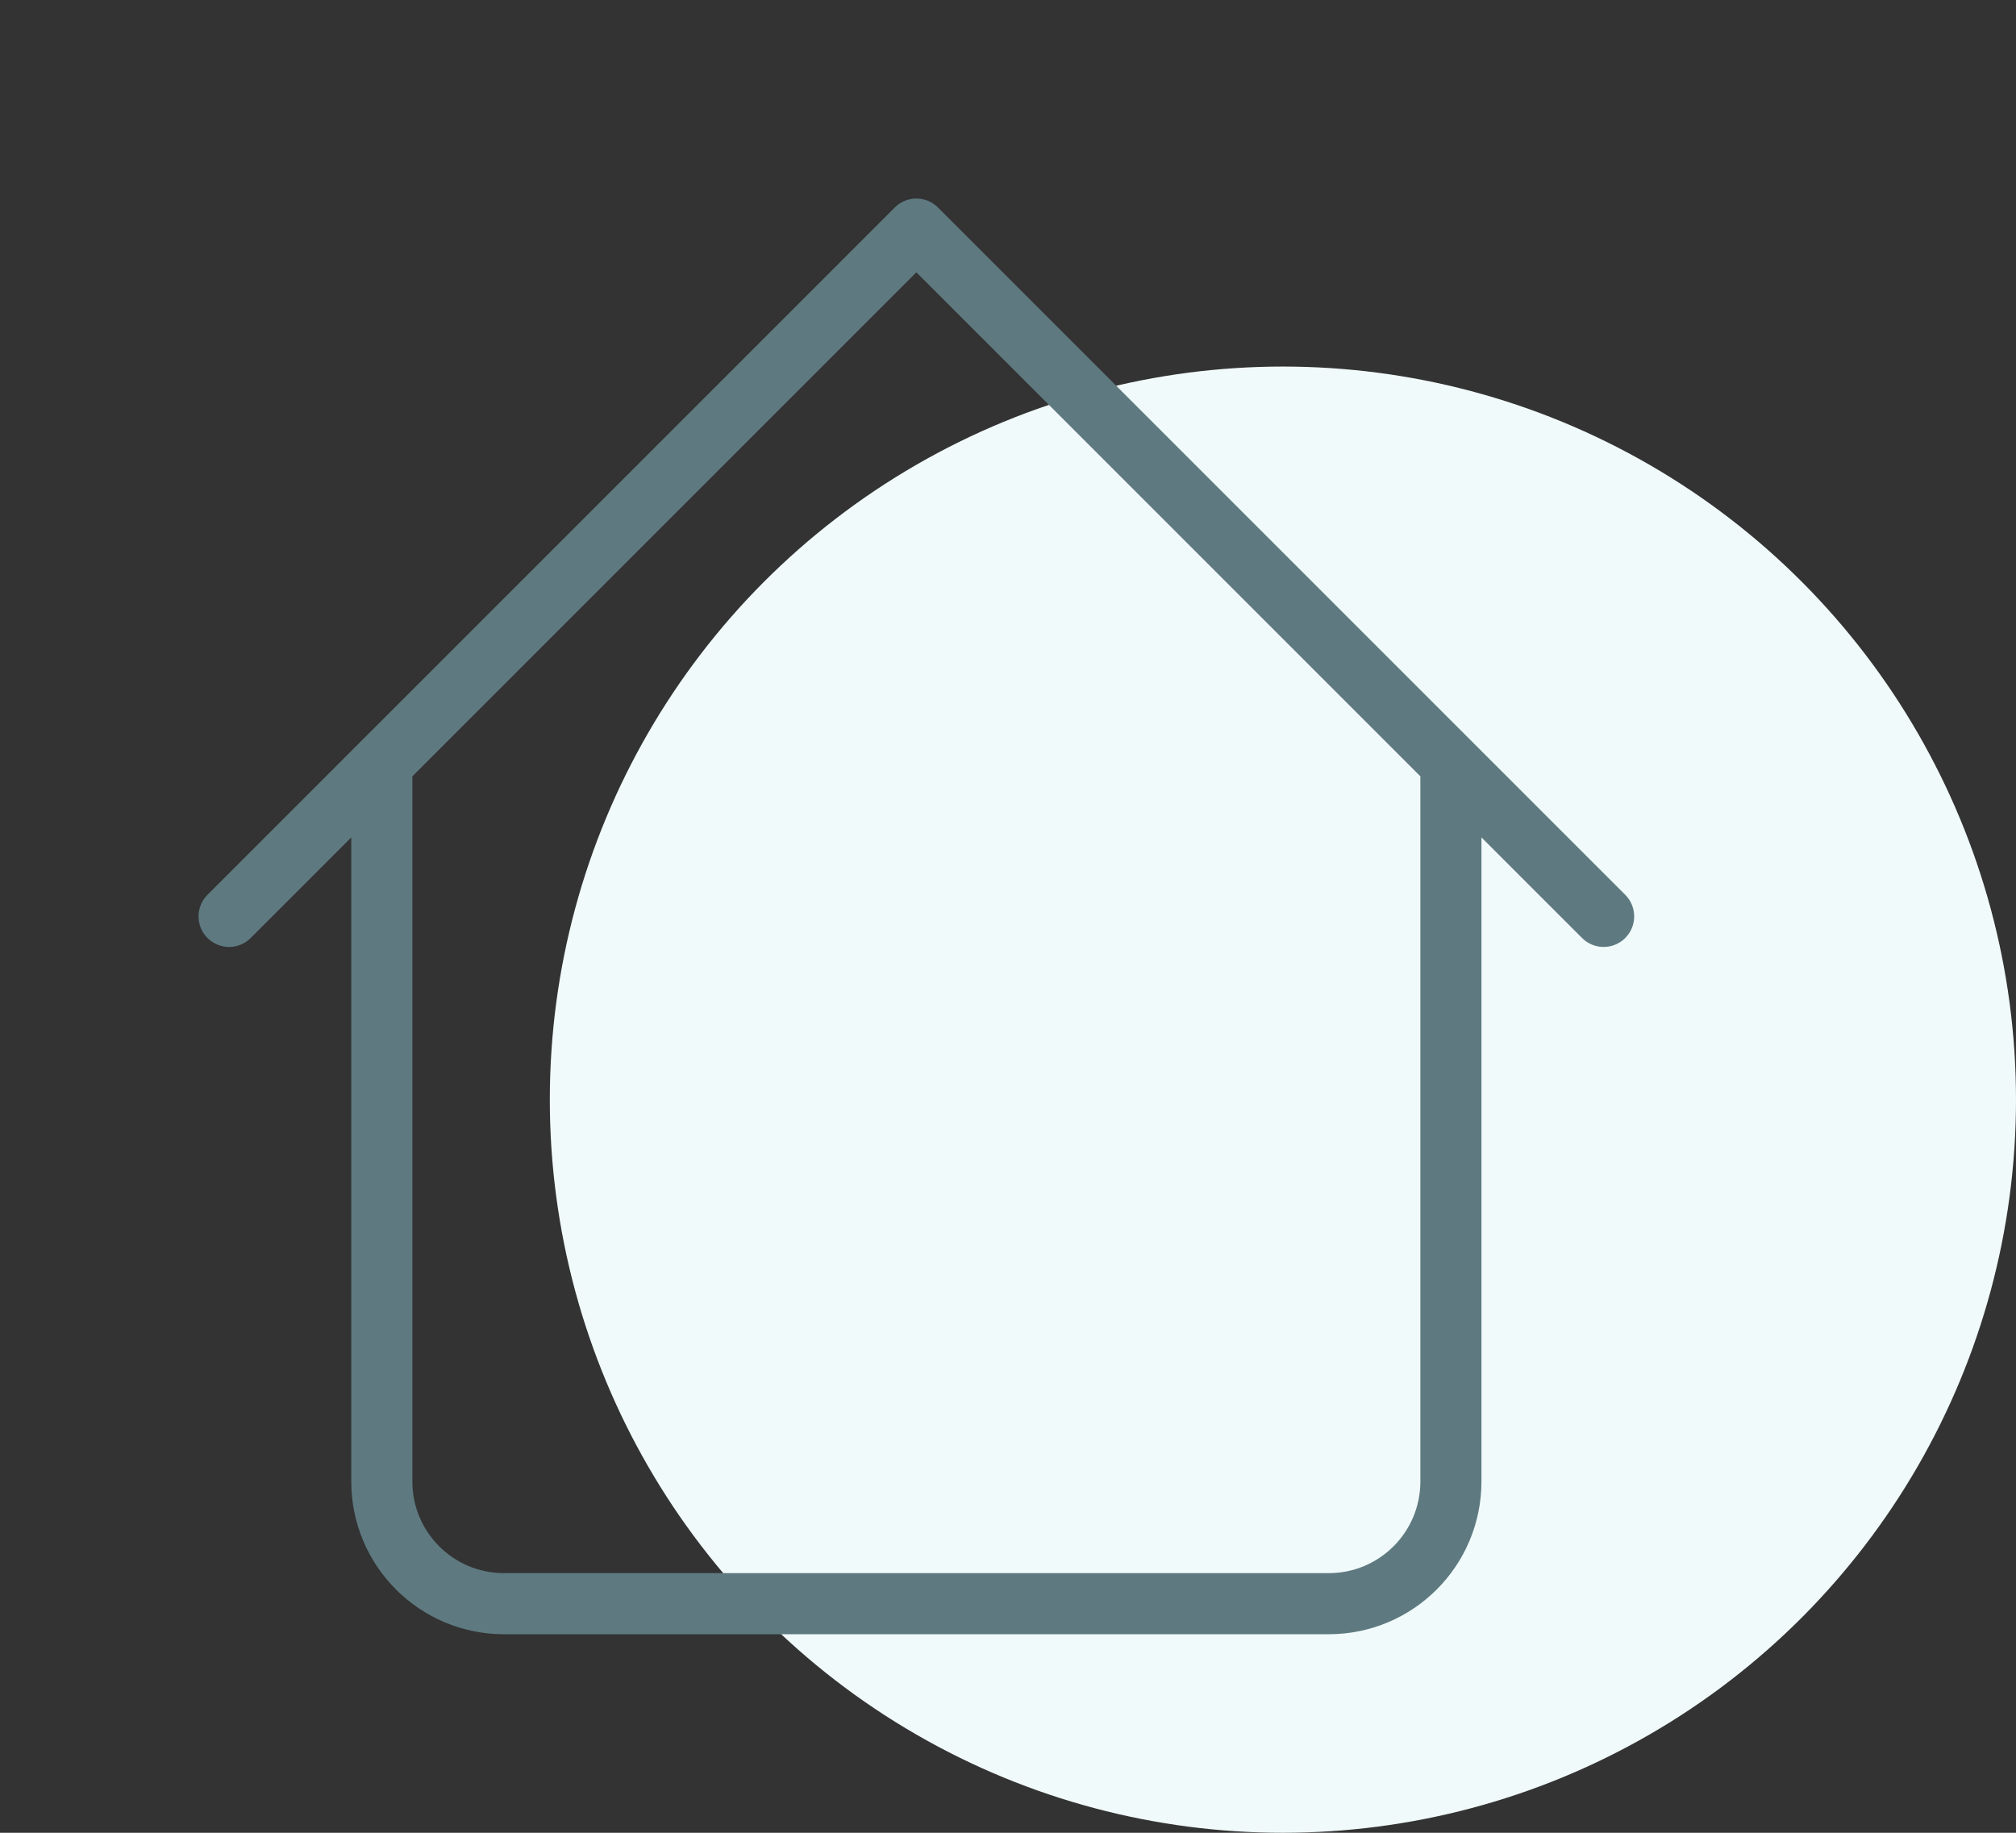
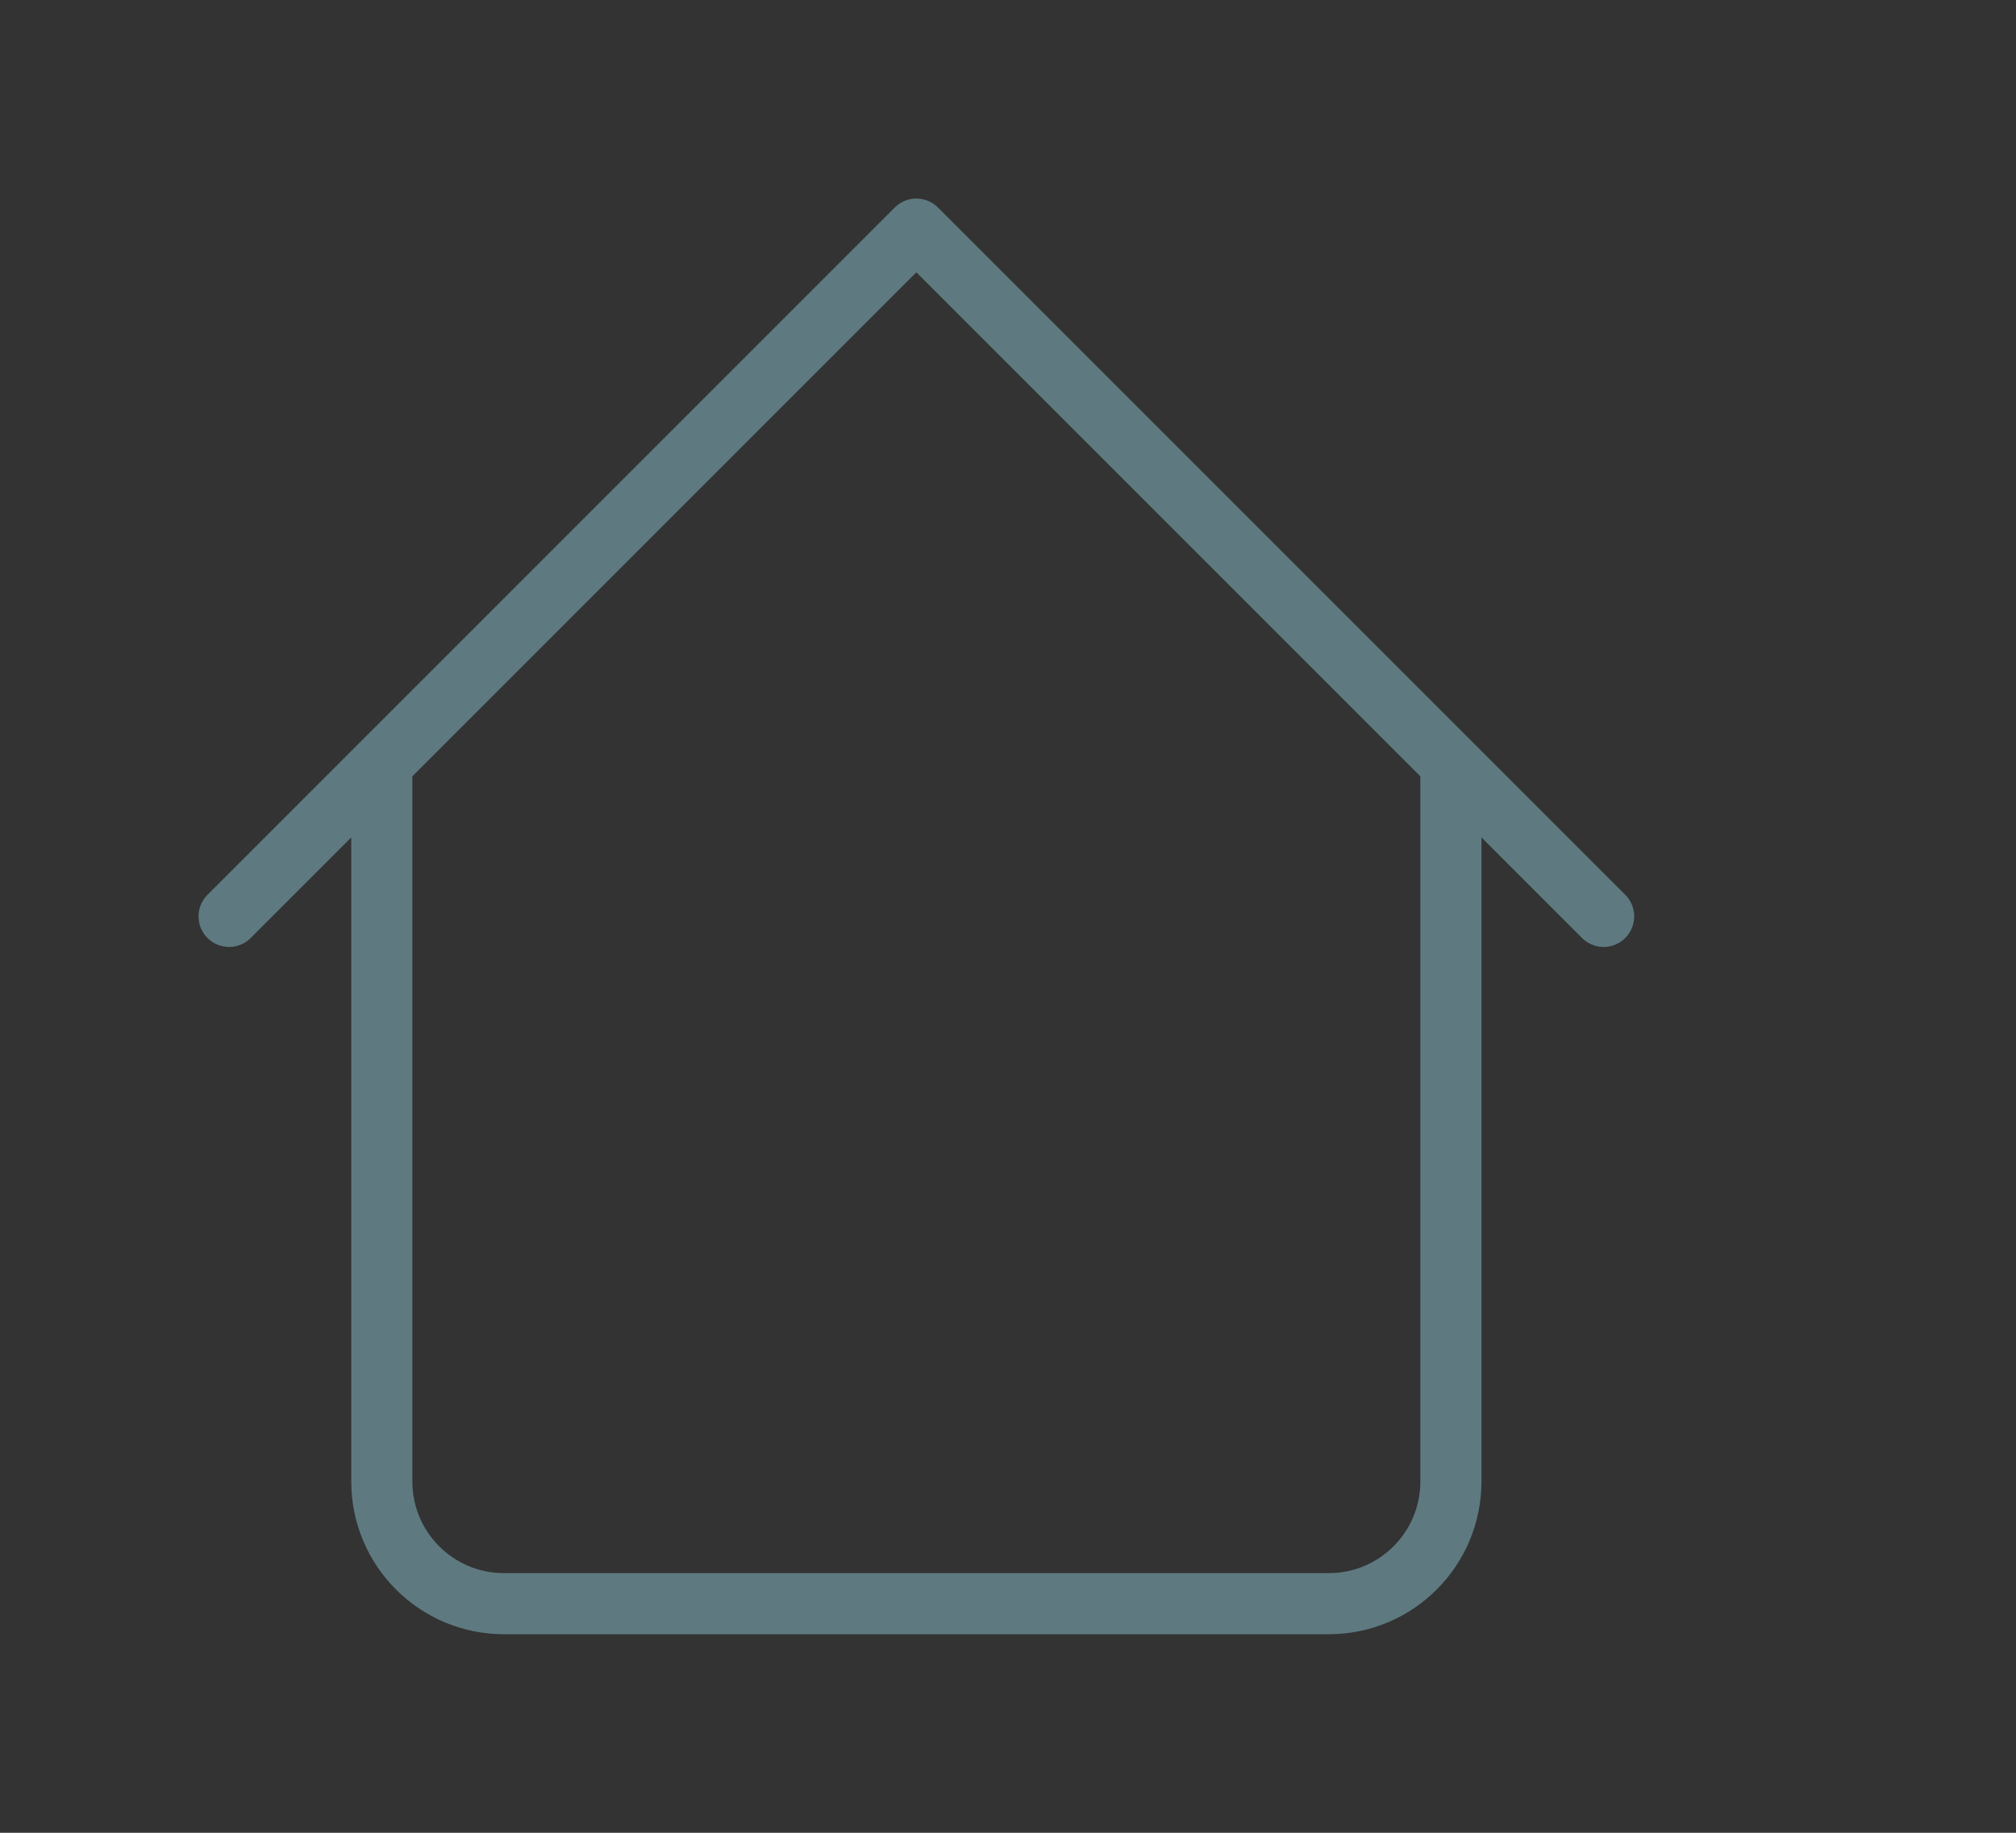
<svg xmlns="http://www.w3.org/2000/svg" width="33" height="30" viewBox="0 0 33 30" fill="none">
  <rect x="0" y="0" width="33" height="30" fill="#333333" stroke="none" />
-   <circle cx="21" cy="18" r="12" fill="#F1FAFA" />
  <path d="M23.75 12.5V24.25C23.75 25.355 22.855 26.25 21.75 26.25H8.25C7.145 26.25 6.25 25.355 6.25 24.25V12.5M26.25 15L15 3.75L3.75 15" stroke="#5E7A80" stroke-linecap="round" stroke-linejoin="round" />
</svg>